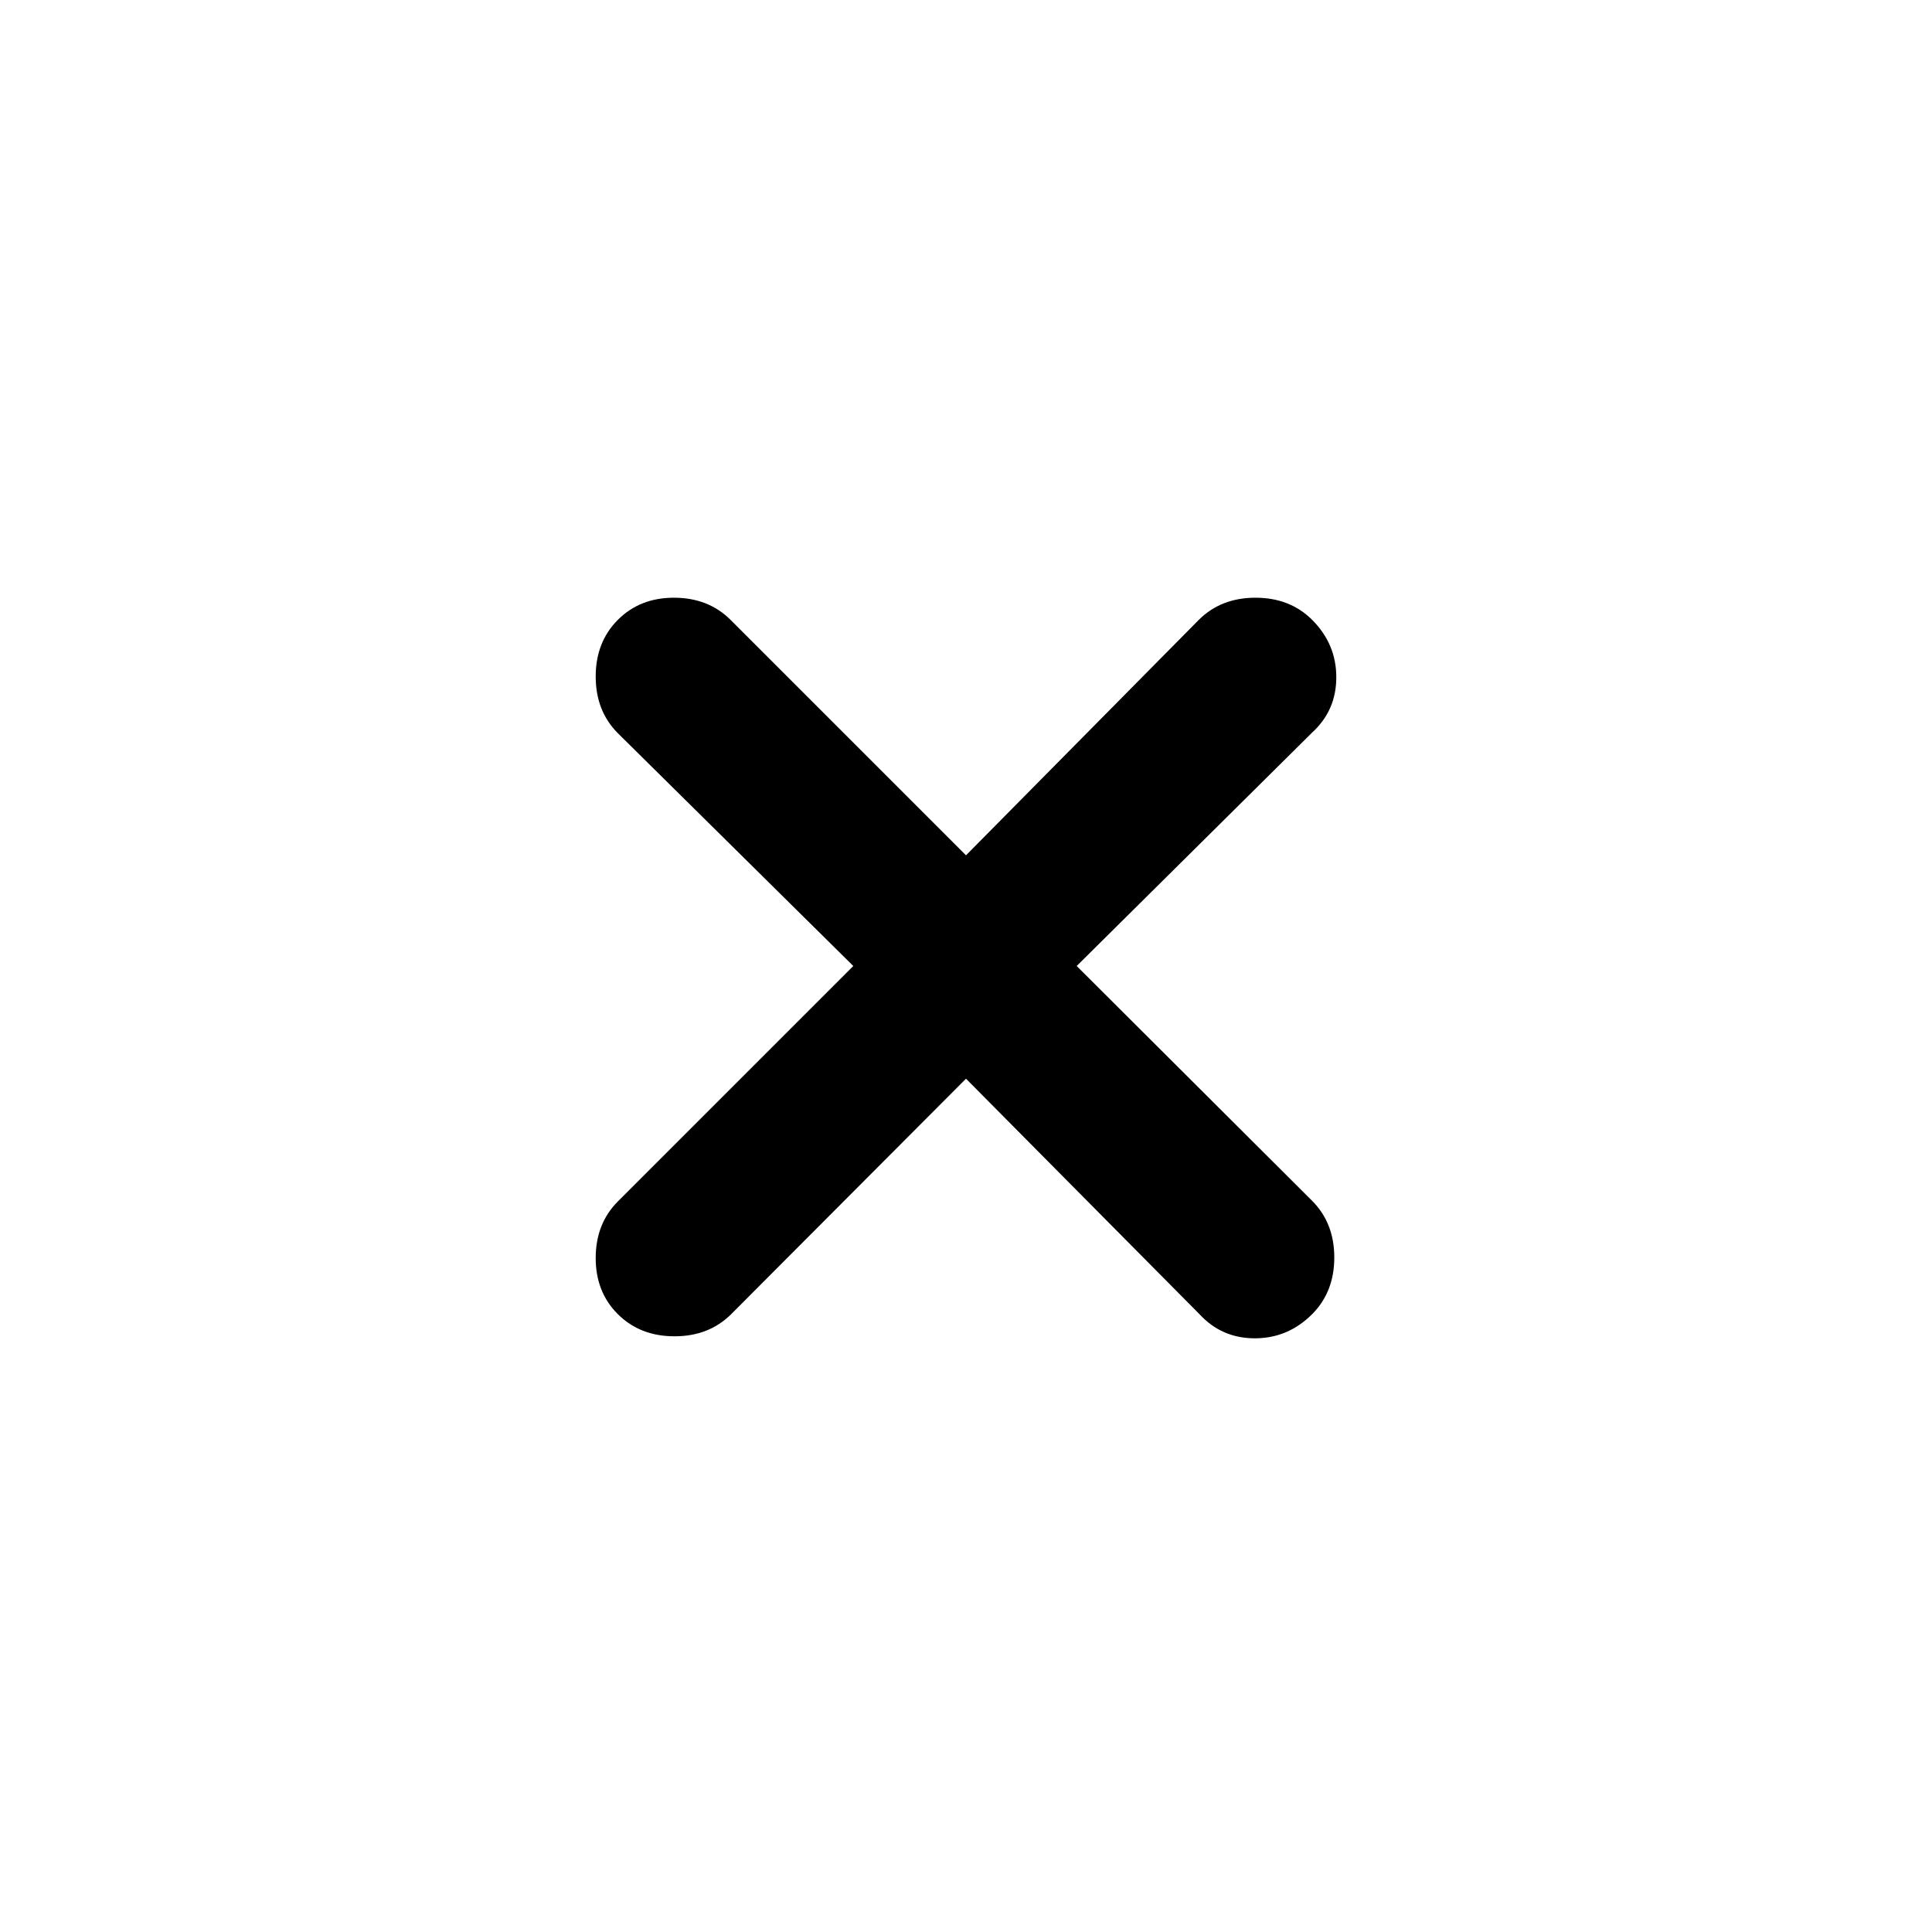
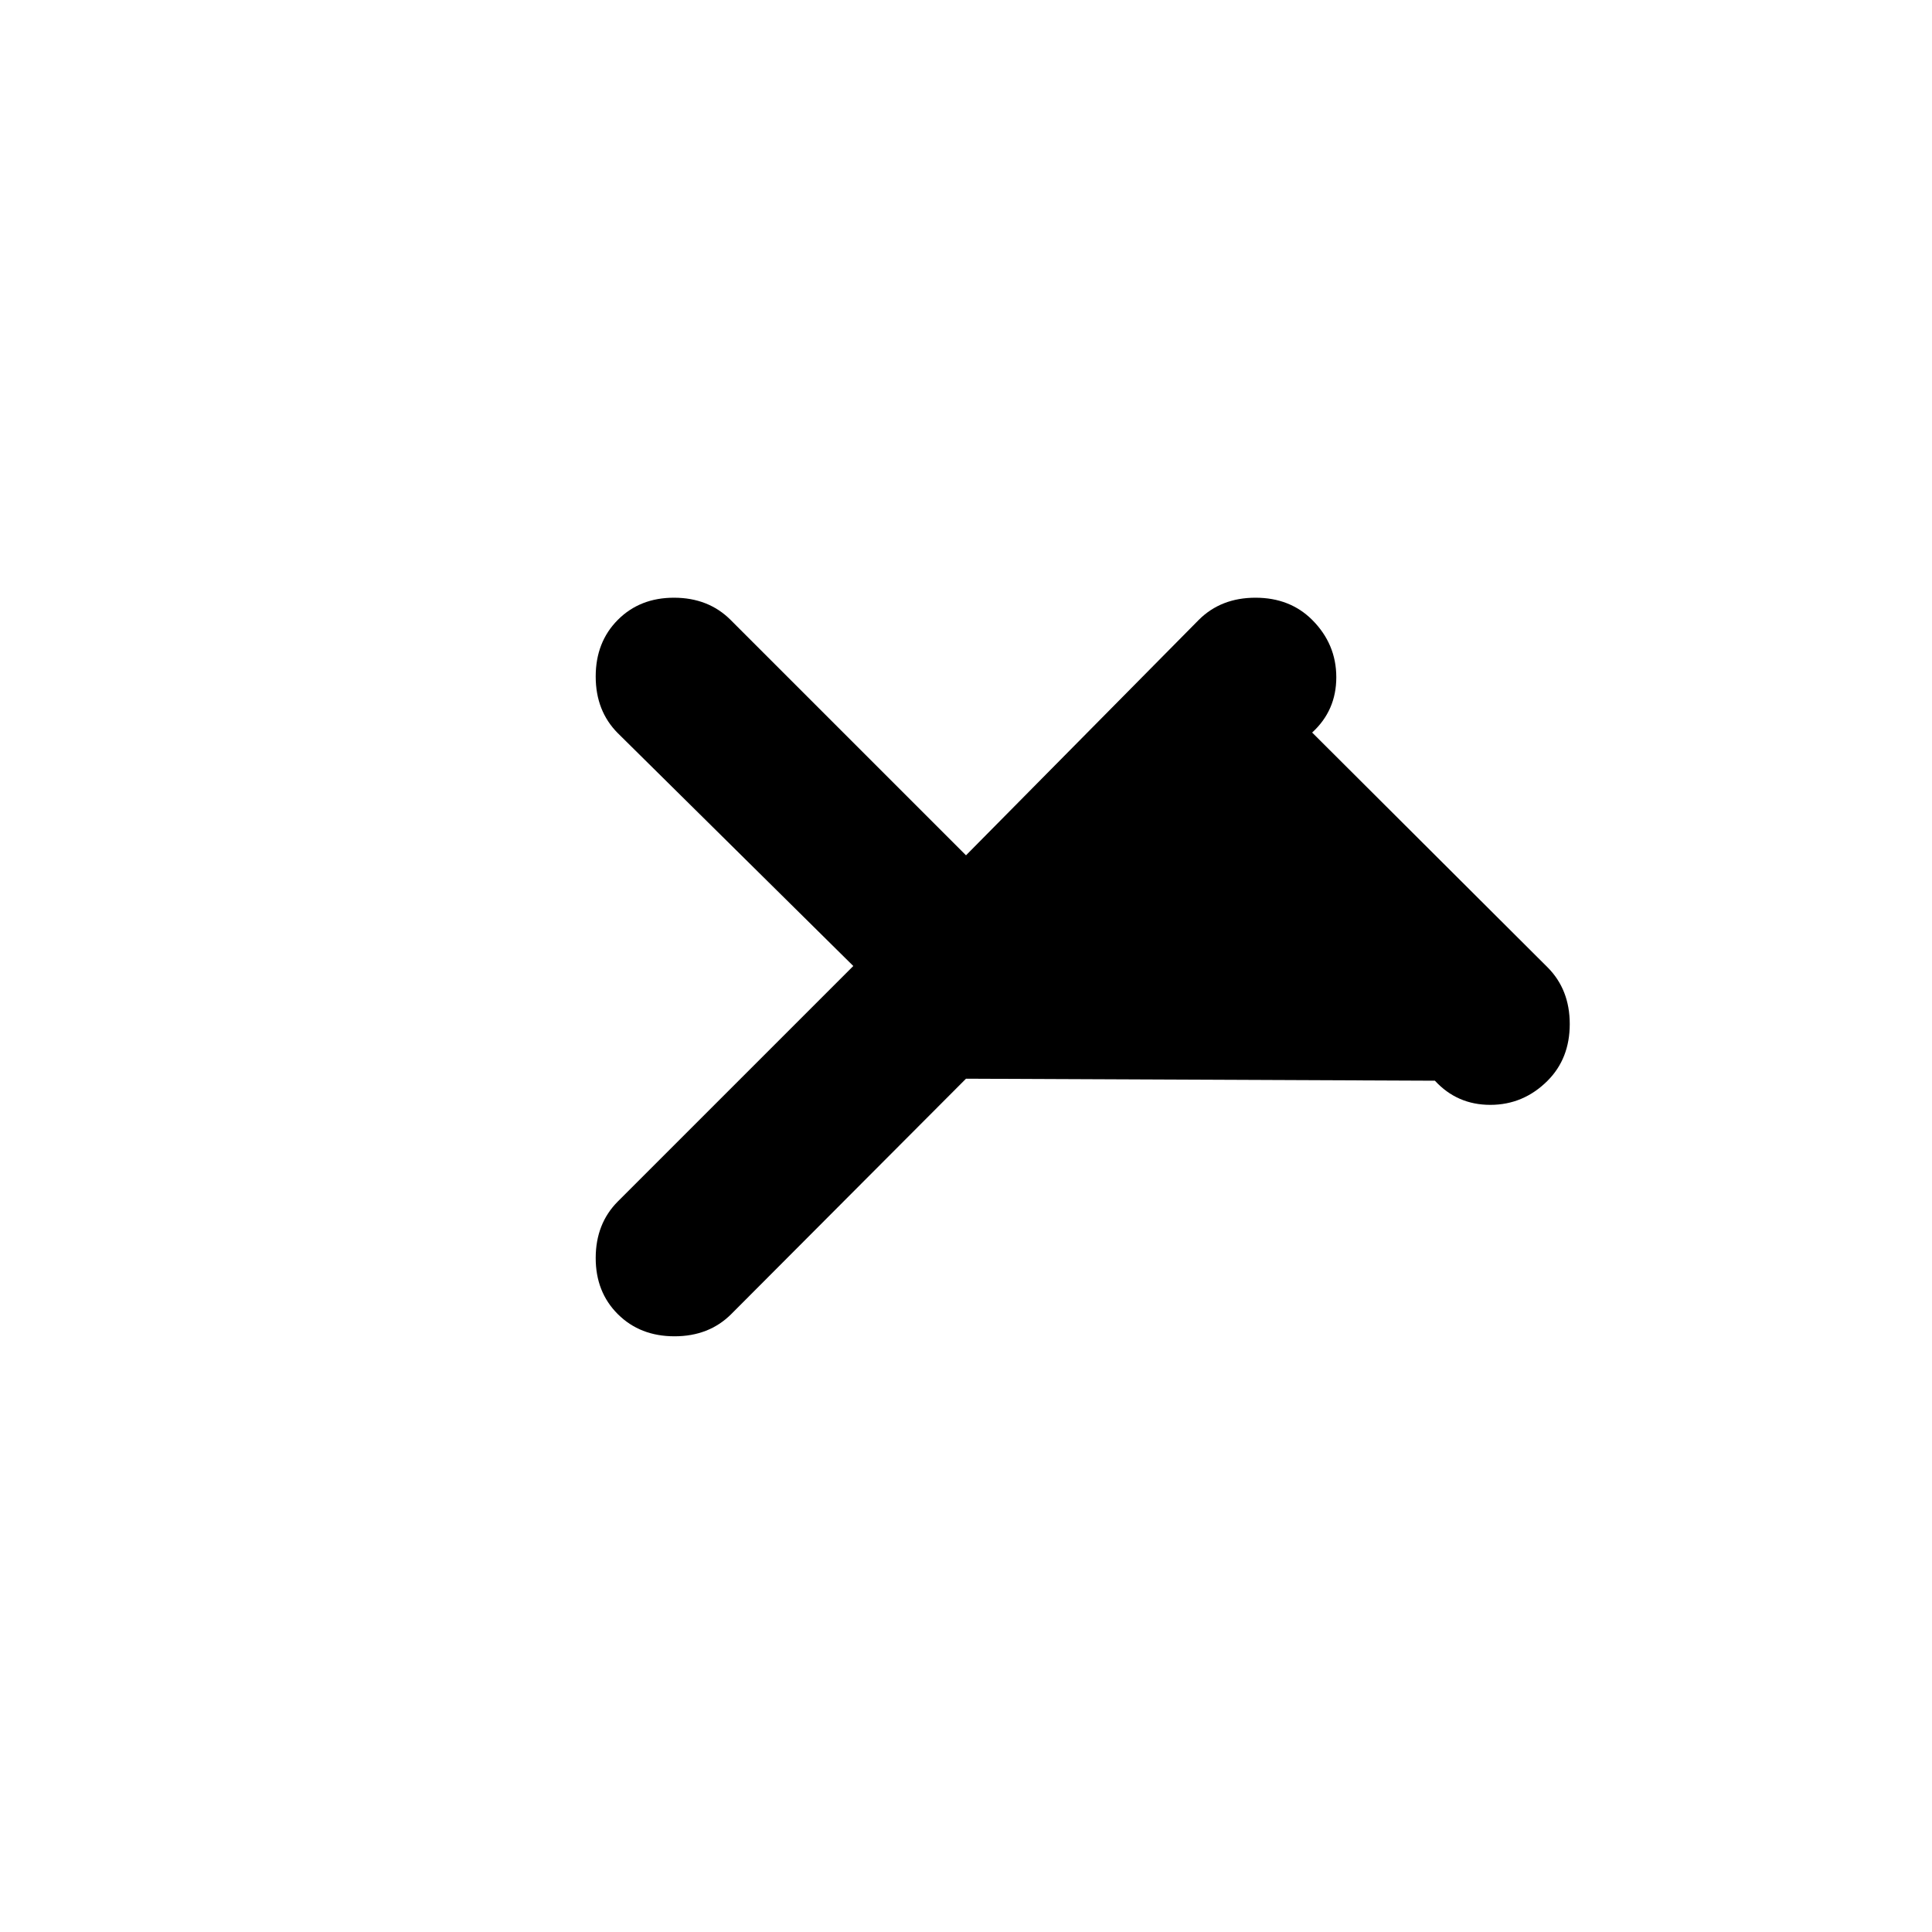
<svg xmlns="http://www.w3.org/2000/svg" width="800" height="800" viewBox="0 0 24 24">
-   <path fill="currentColor" d="m12 13.4l-2.917 2.925q-.276.275-.704.275t-.704-.275t-.275-.7t.275-.7L10.6 12L7.675 9.108Q7.4 8.832 7.4 8.404t.275-.704t.7-.275t.7.275L12 10.625L14.892 7.7q.276-.275.704-.275t.704.275q.3.3.3.713t-.3.687L13.375 12l2.925 2.917q.275.276.275.704t-.275.704q-.3.3-.712.3t-.688-.3z" />
+   <path fill="currentColor" d="m12 13.4l-2.917 2.925q-.276.275-.704.275t-.704-.275t-.275-.7t.275-.7L10.6 12L7.675 9.108Q7.4 8.832 7.4 8.404t.275-.704t.7-.275t.7.275L12 10.625L14.892 7.7q.276-.275.704-.275t.704.275q.3.3.3.713t-.3.687l2.925 2.917q.275.276.275.704t-.275.704q-.3.3-.712.3t-.688-.3z" />
</svg>